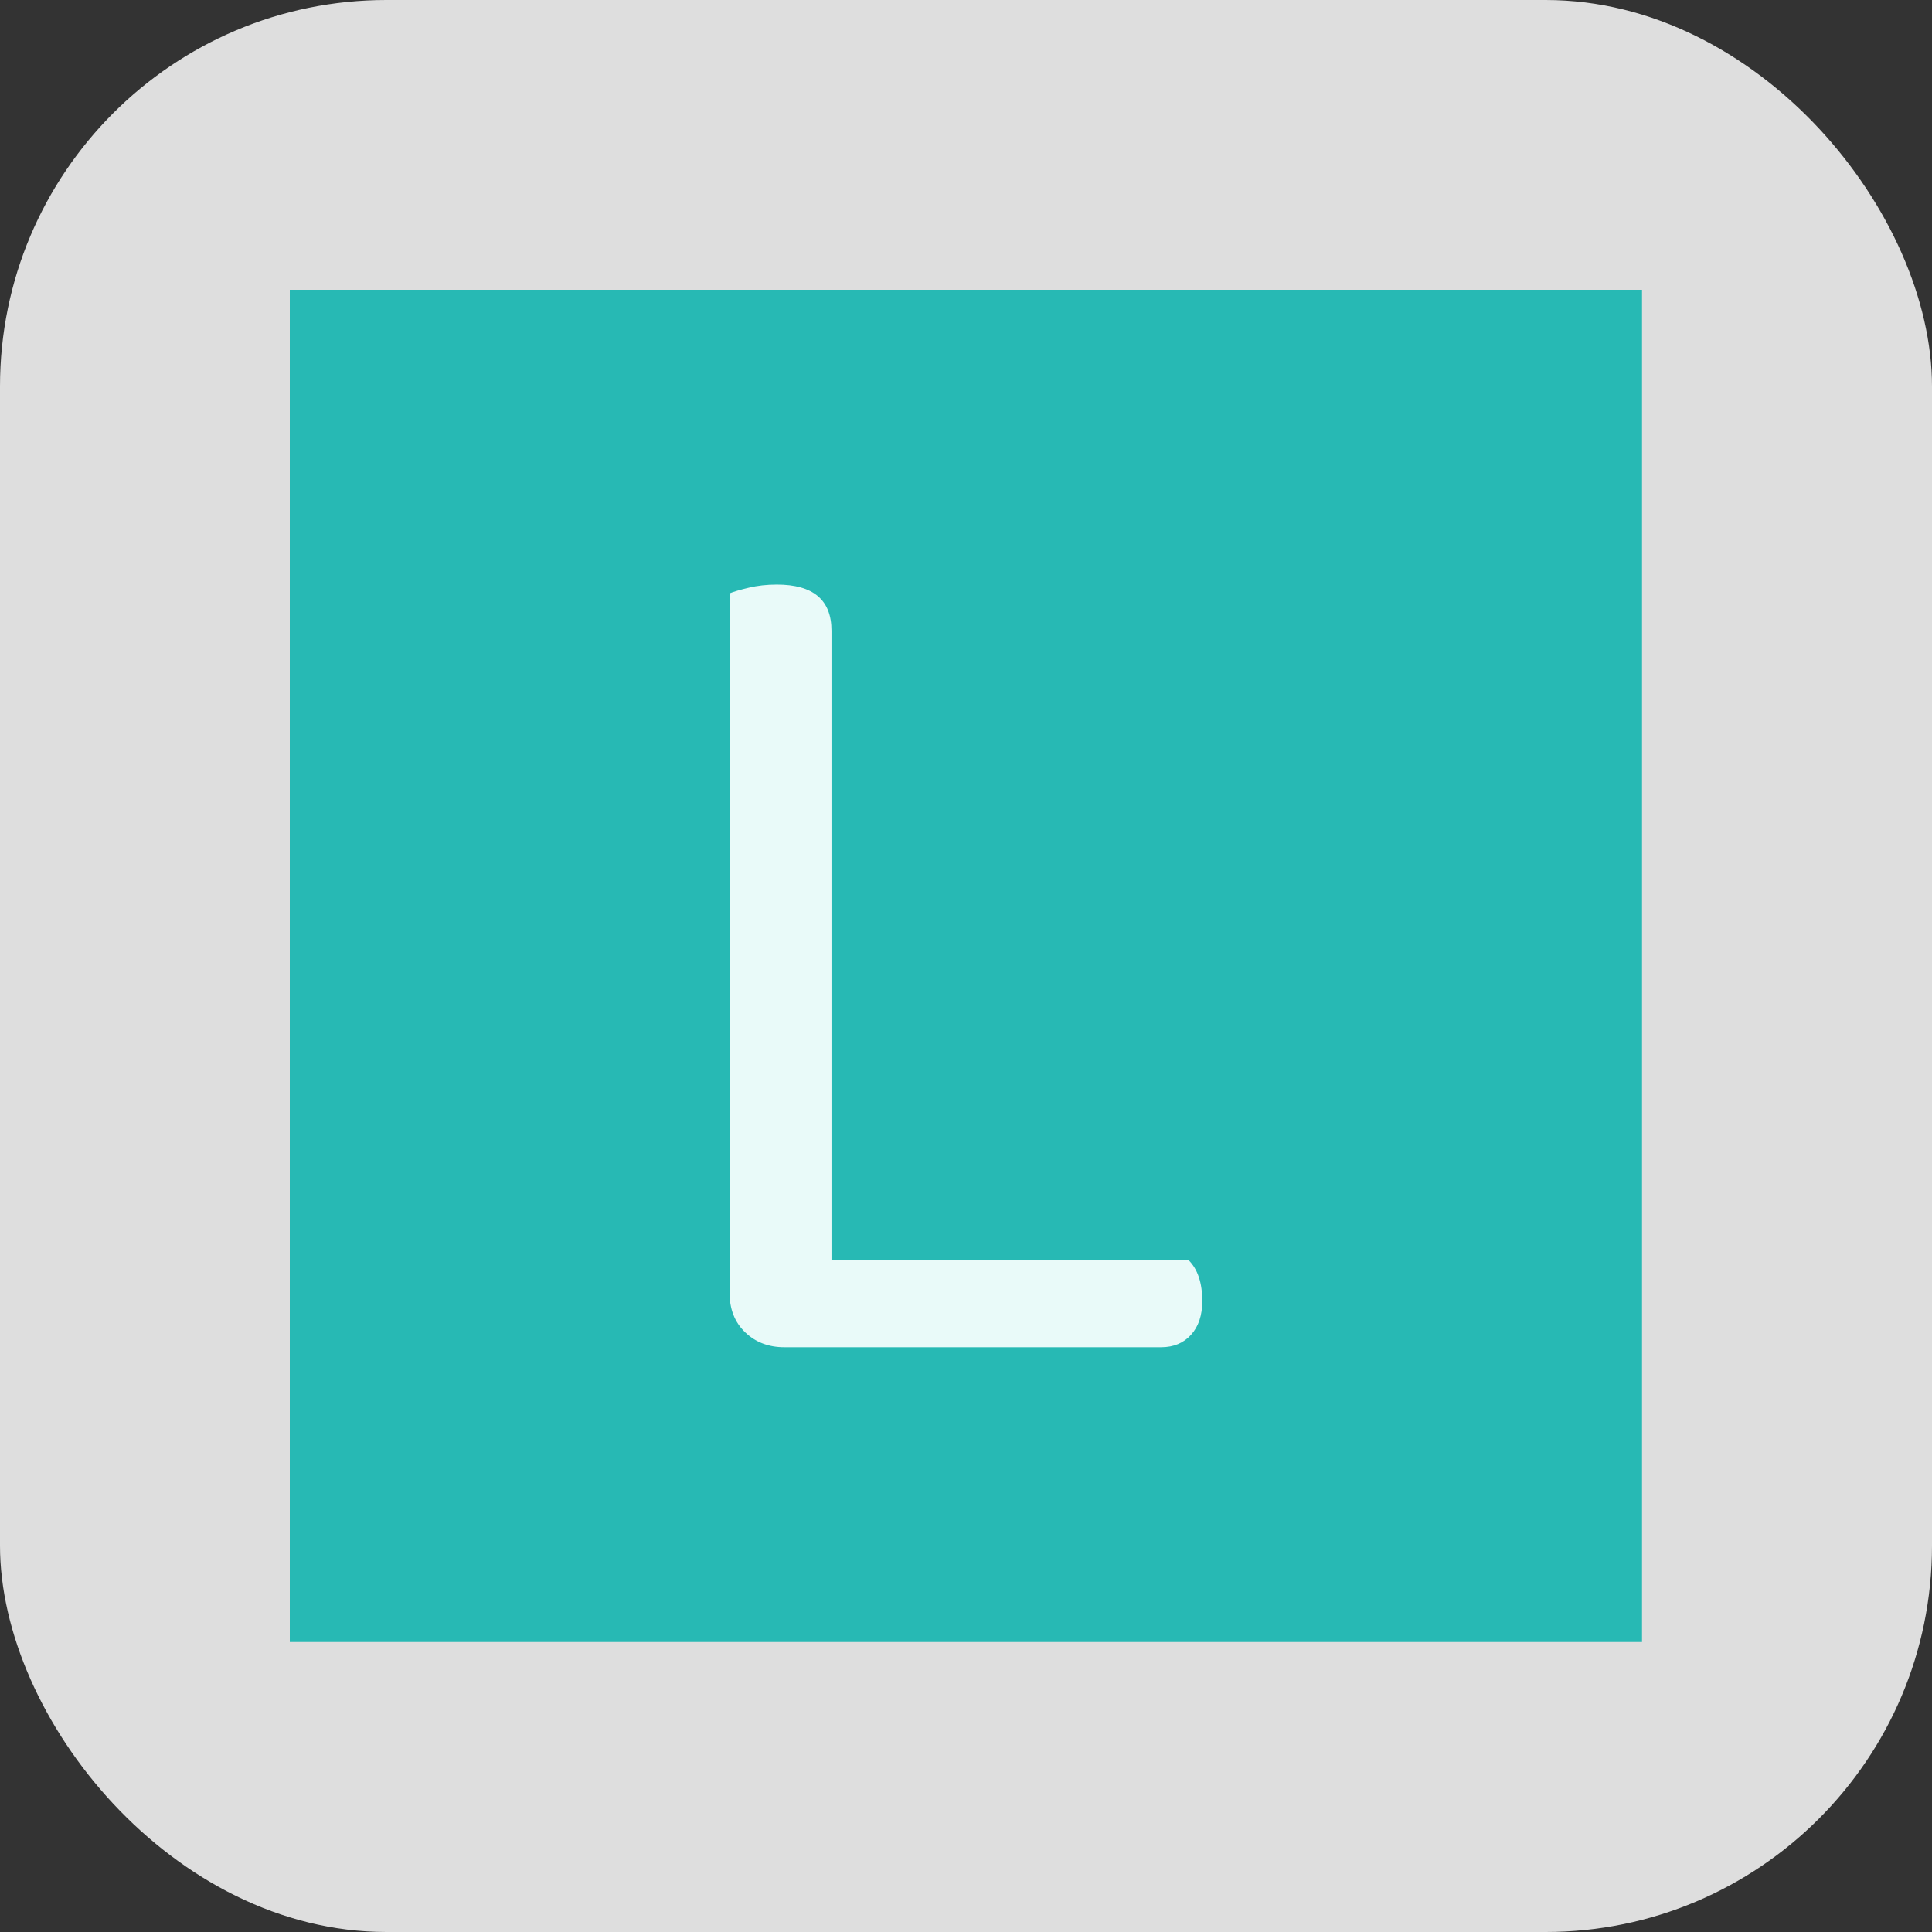
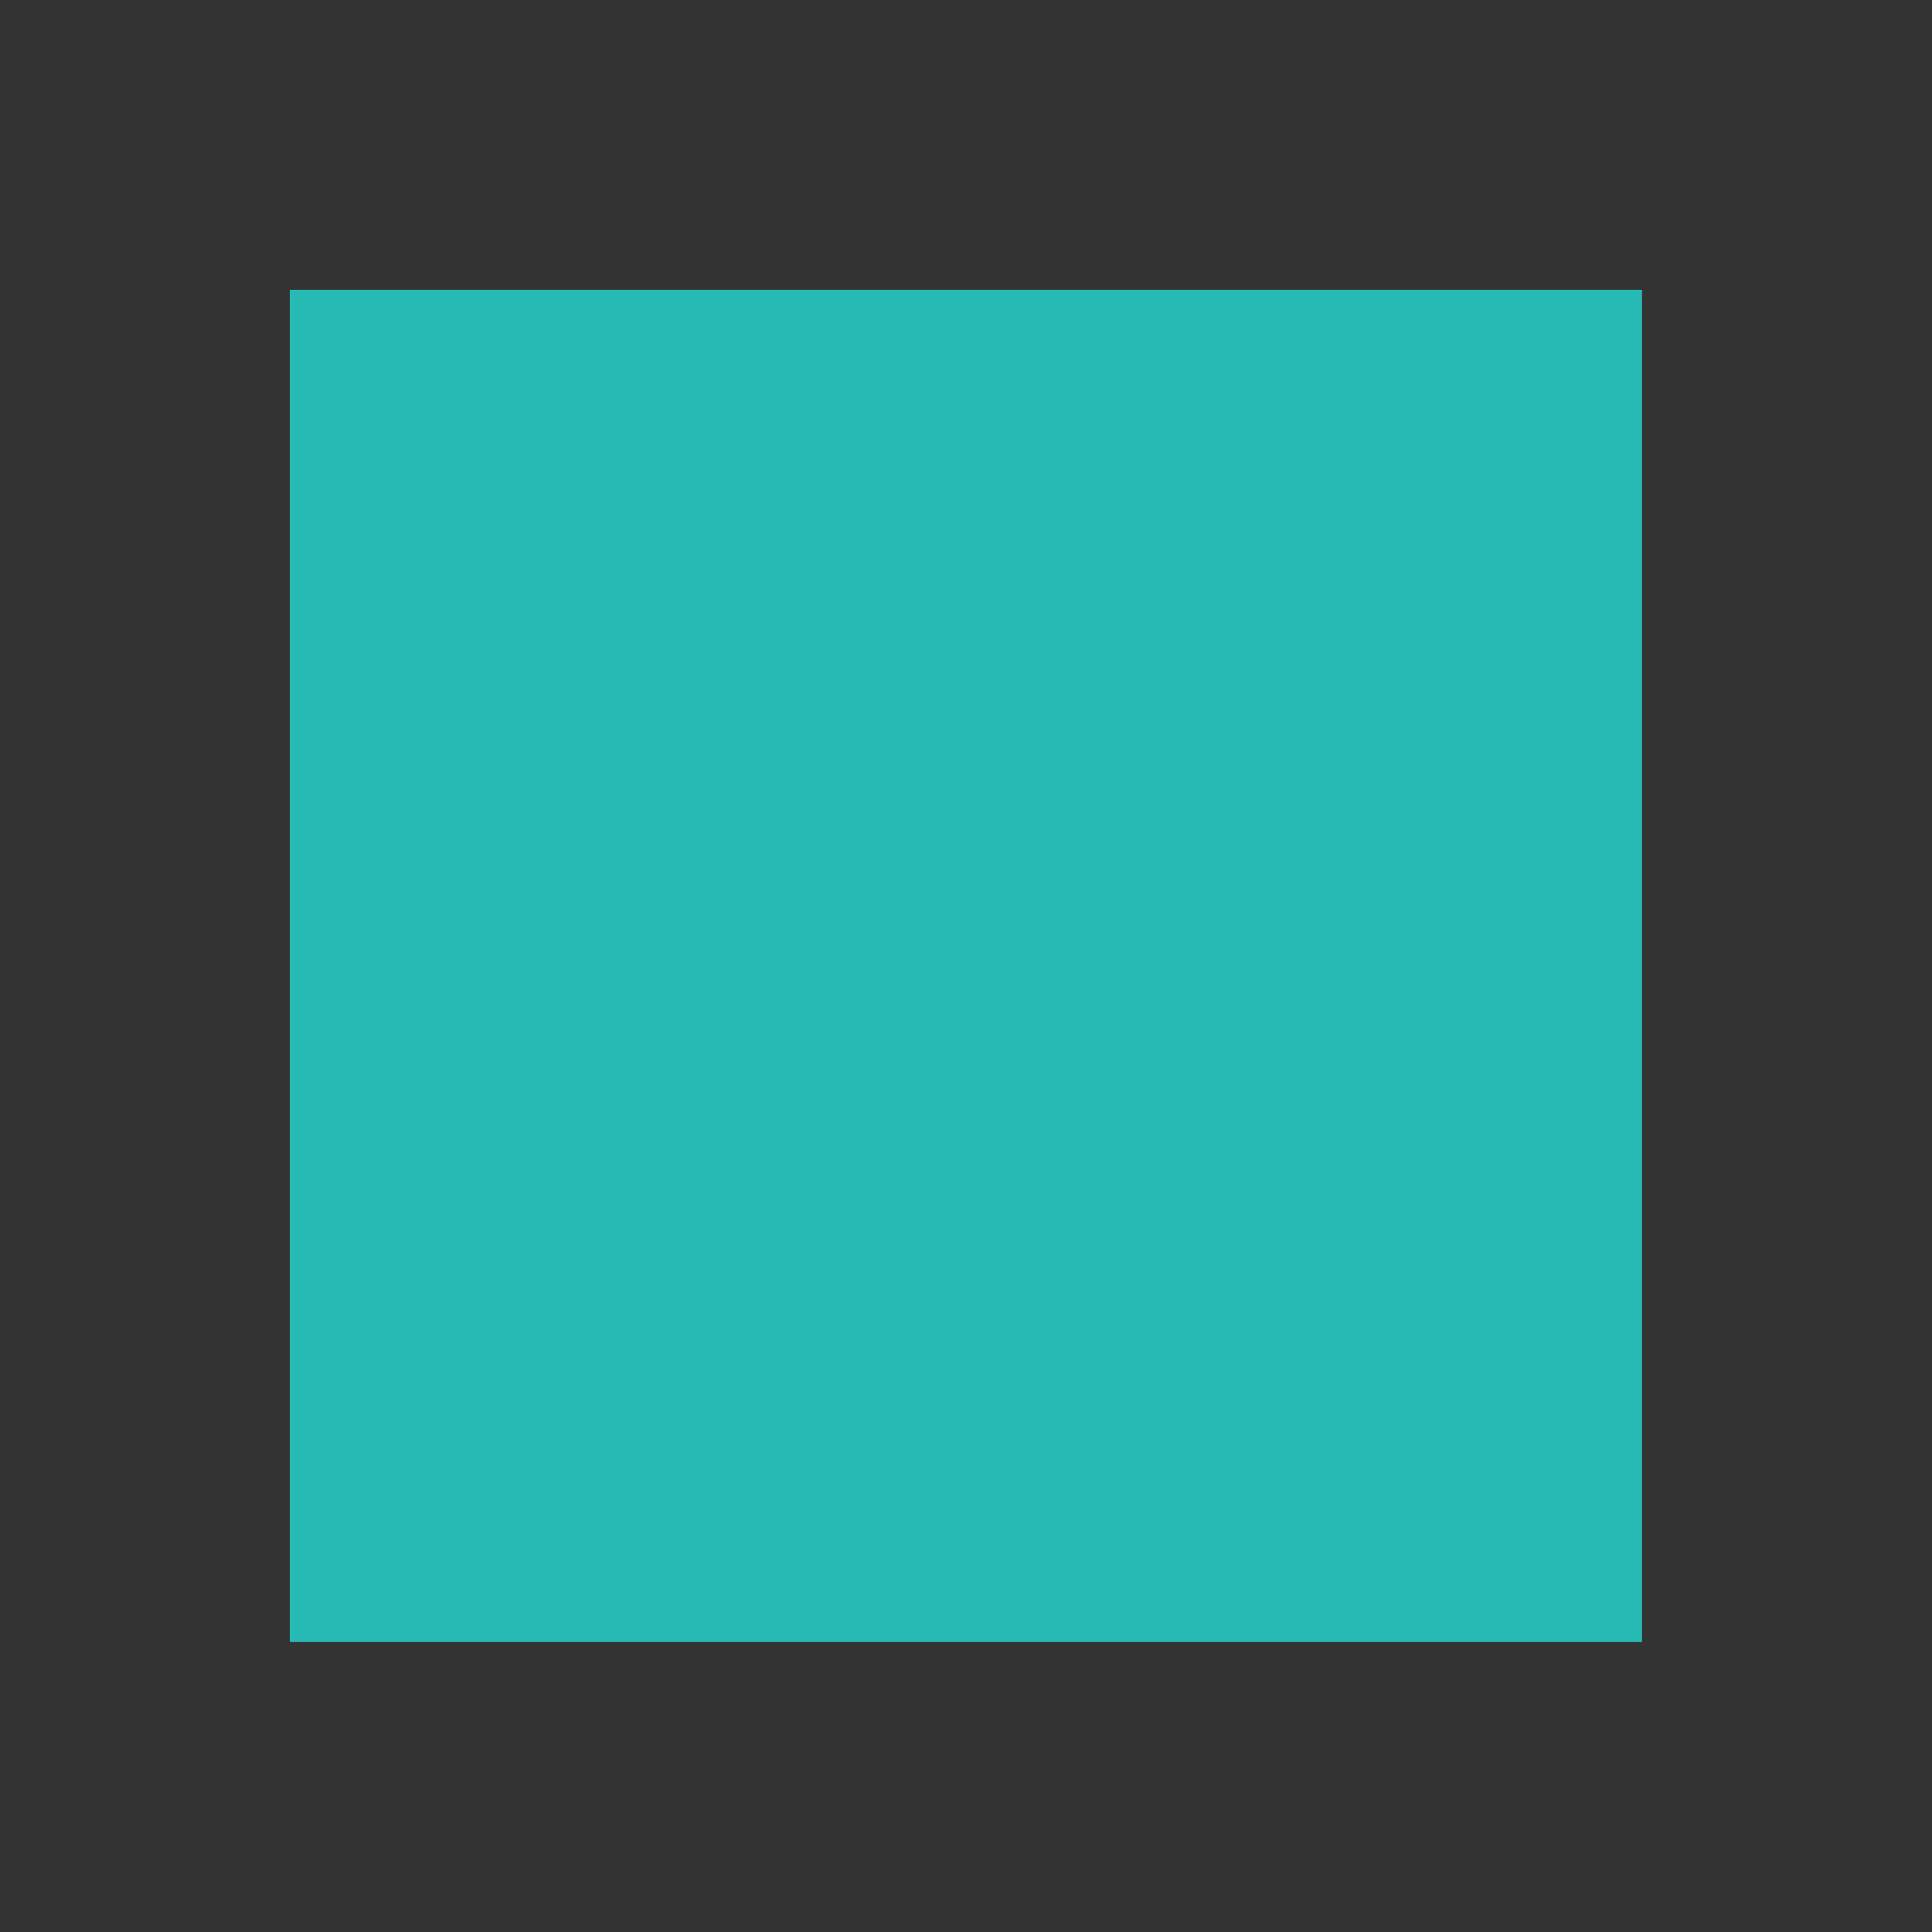
<svg xmlns="http://www.w3.org/2000/svg" version="1.1" width="1000" height="1000">
  <rect width="100%" height="100%" fill="#333333" stroke="none" />
-   <rect width="1000" height="1000" rx="200" ry="200" fill="#dedede" />
  <g transform="matrix(2.734,0,0,2.734,150,150)">
    <svg version="1.1" width="256" height="256">
      <svg width="256" height="256" viewBox="0 0 100 100">
        <rect width="100" height="100" rx="0" fill="#27b9b4" />
-         <path d="M36.57 78.20L36.57 78.20Q34.82 78.20 33.67 77.09Q32.52 75.99 32.52 74.15L32.52 74.15L32.52 22.45Q32.98 22.26 33.95 22.03Q34.91 21.80 36.02 21.80L36.02 21.80Q40.06 21.80 40.06 25.21L40.06 25.21L40.06 71.76L66.47 71.76Q67.48 72.77 67.48 74.79L67.48 74.79Q67.48 76.36 66.65 77.28Q65.82 78.20 64.44 78.20L64.44 78.20L36.57 78.20Z" fill="#e9faf9" />
      </svg>
    </svg>
  </g>
</svg>